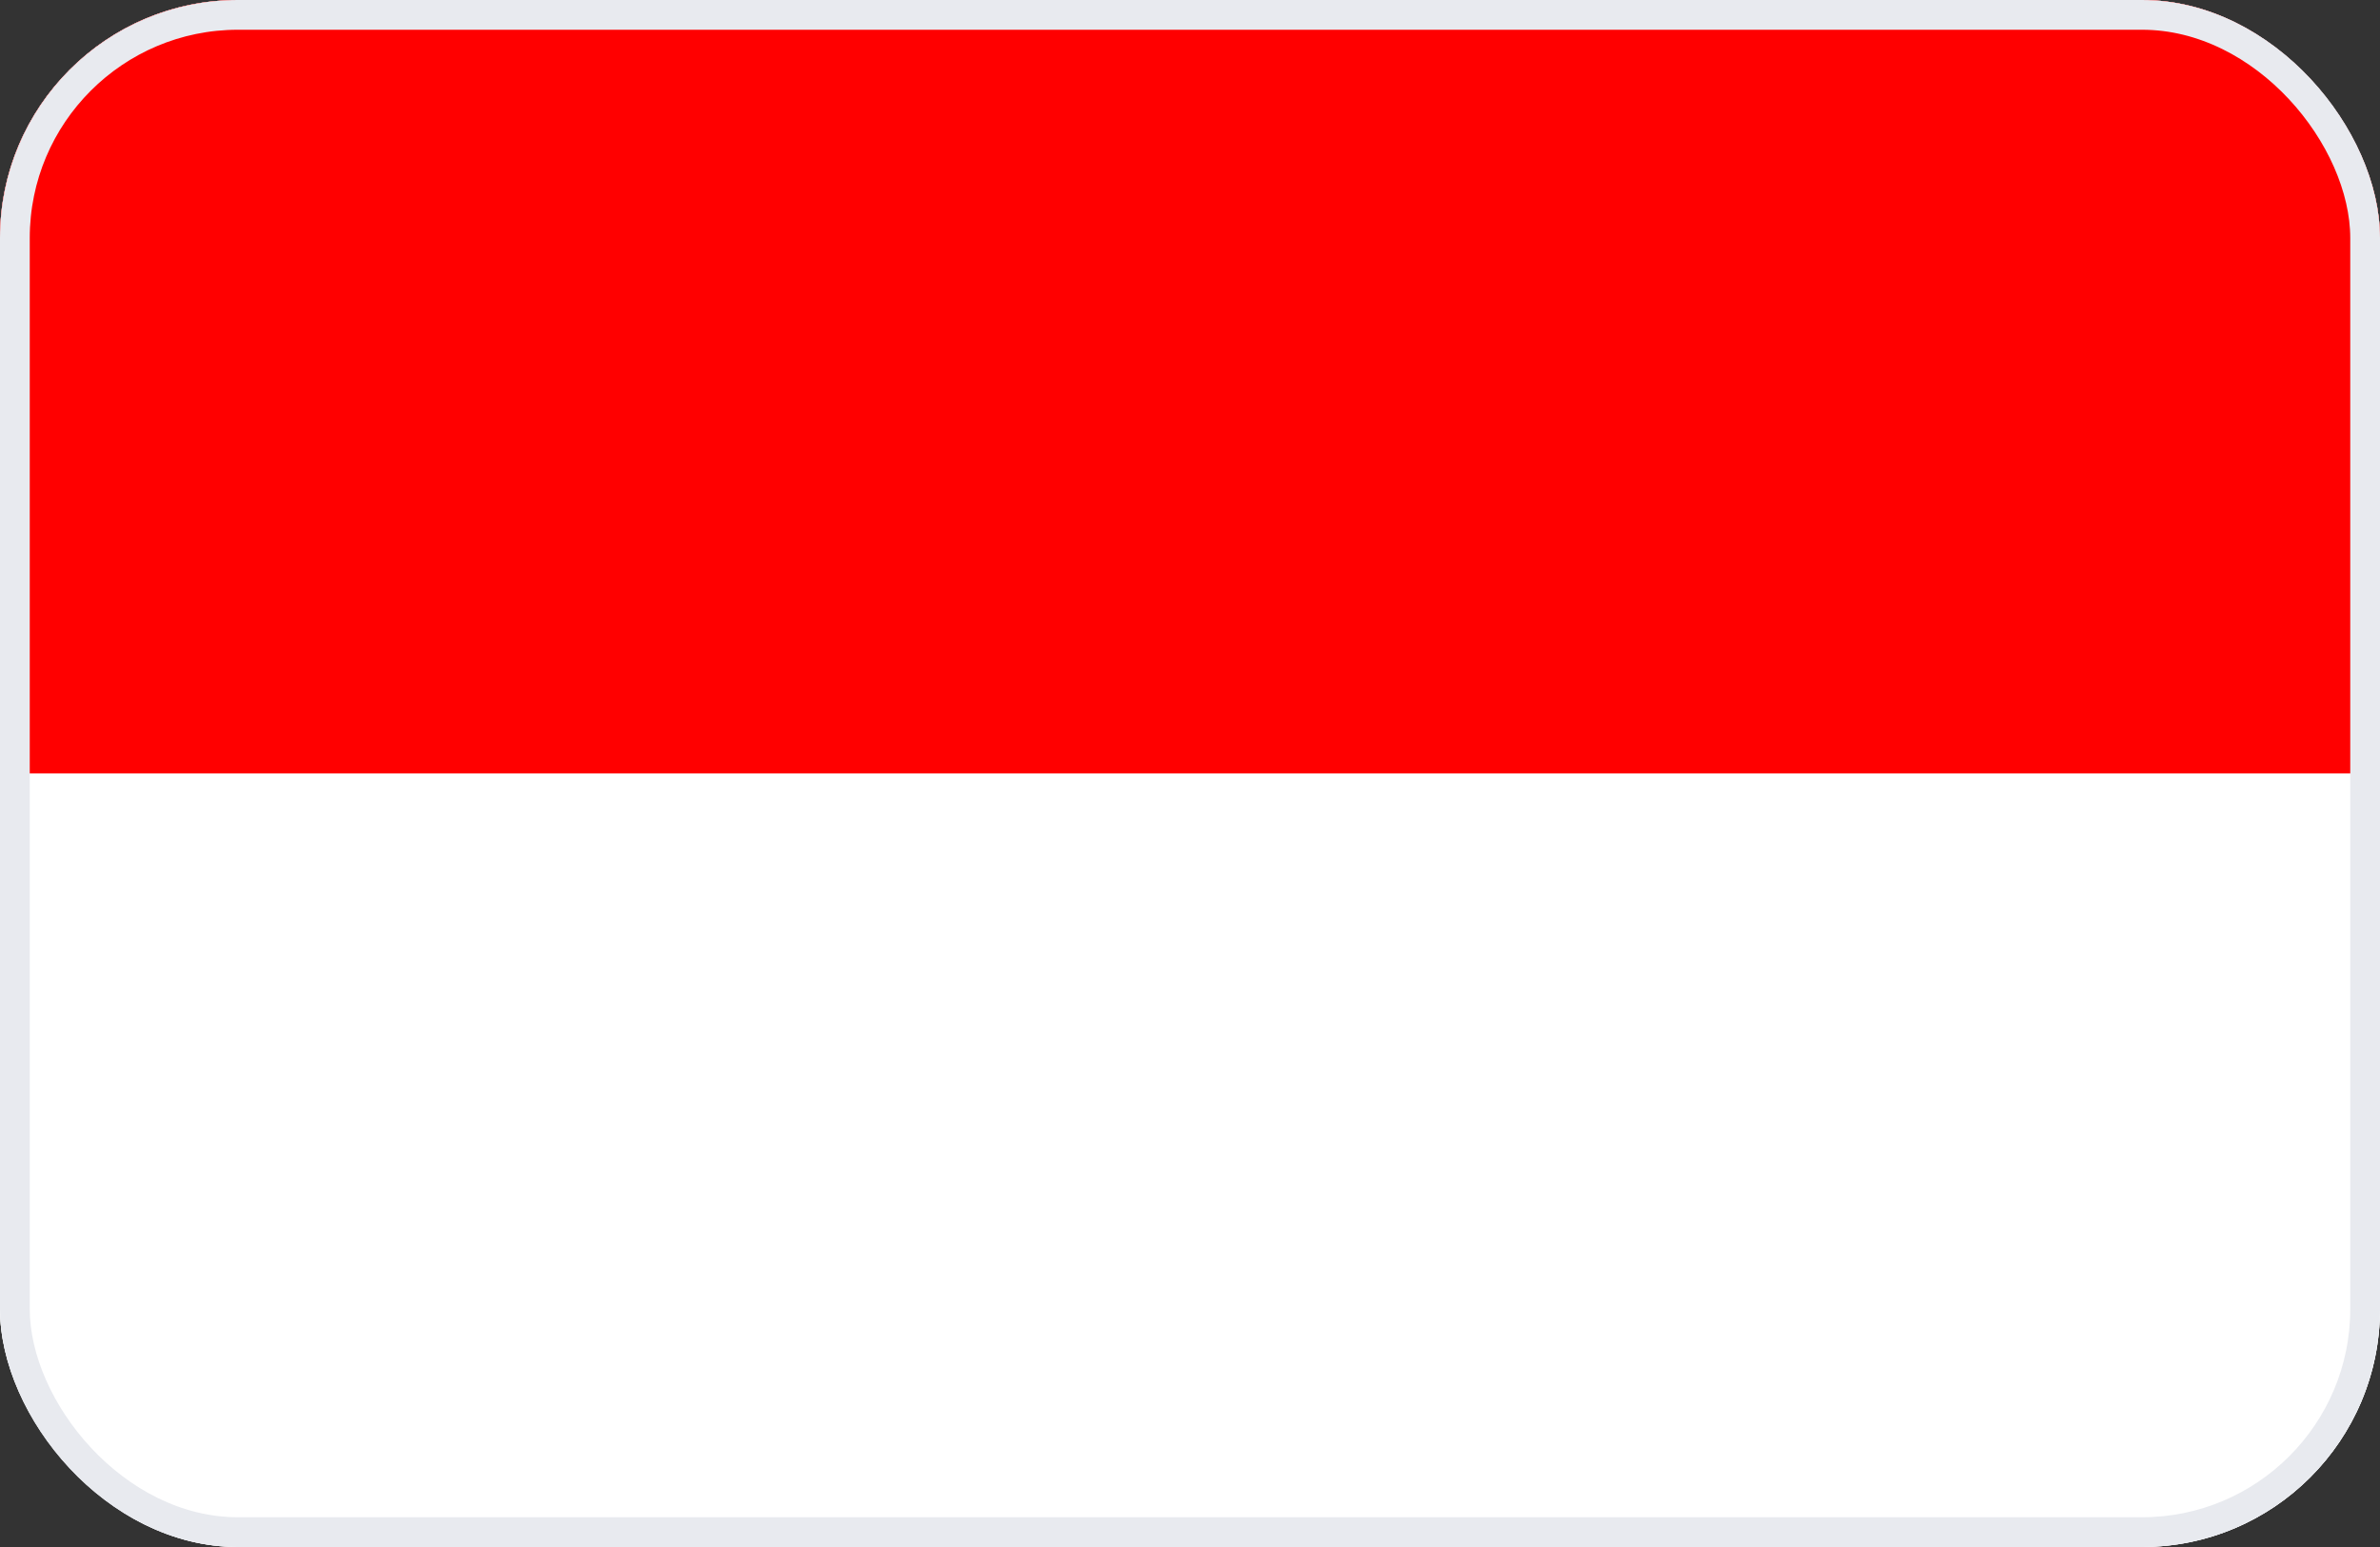
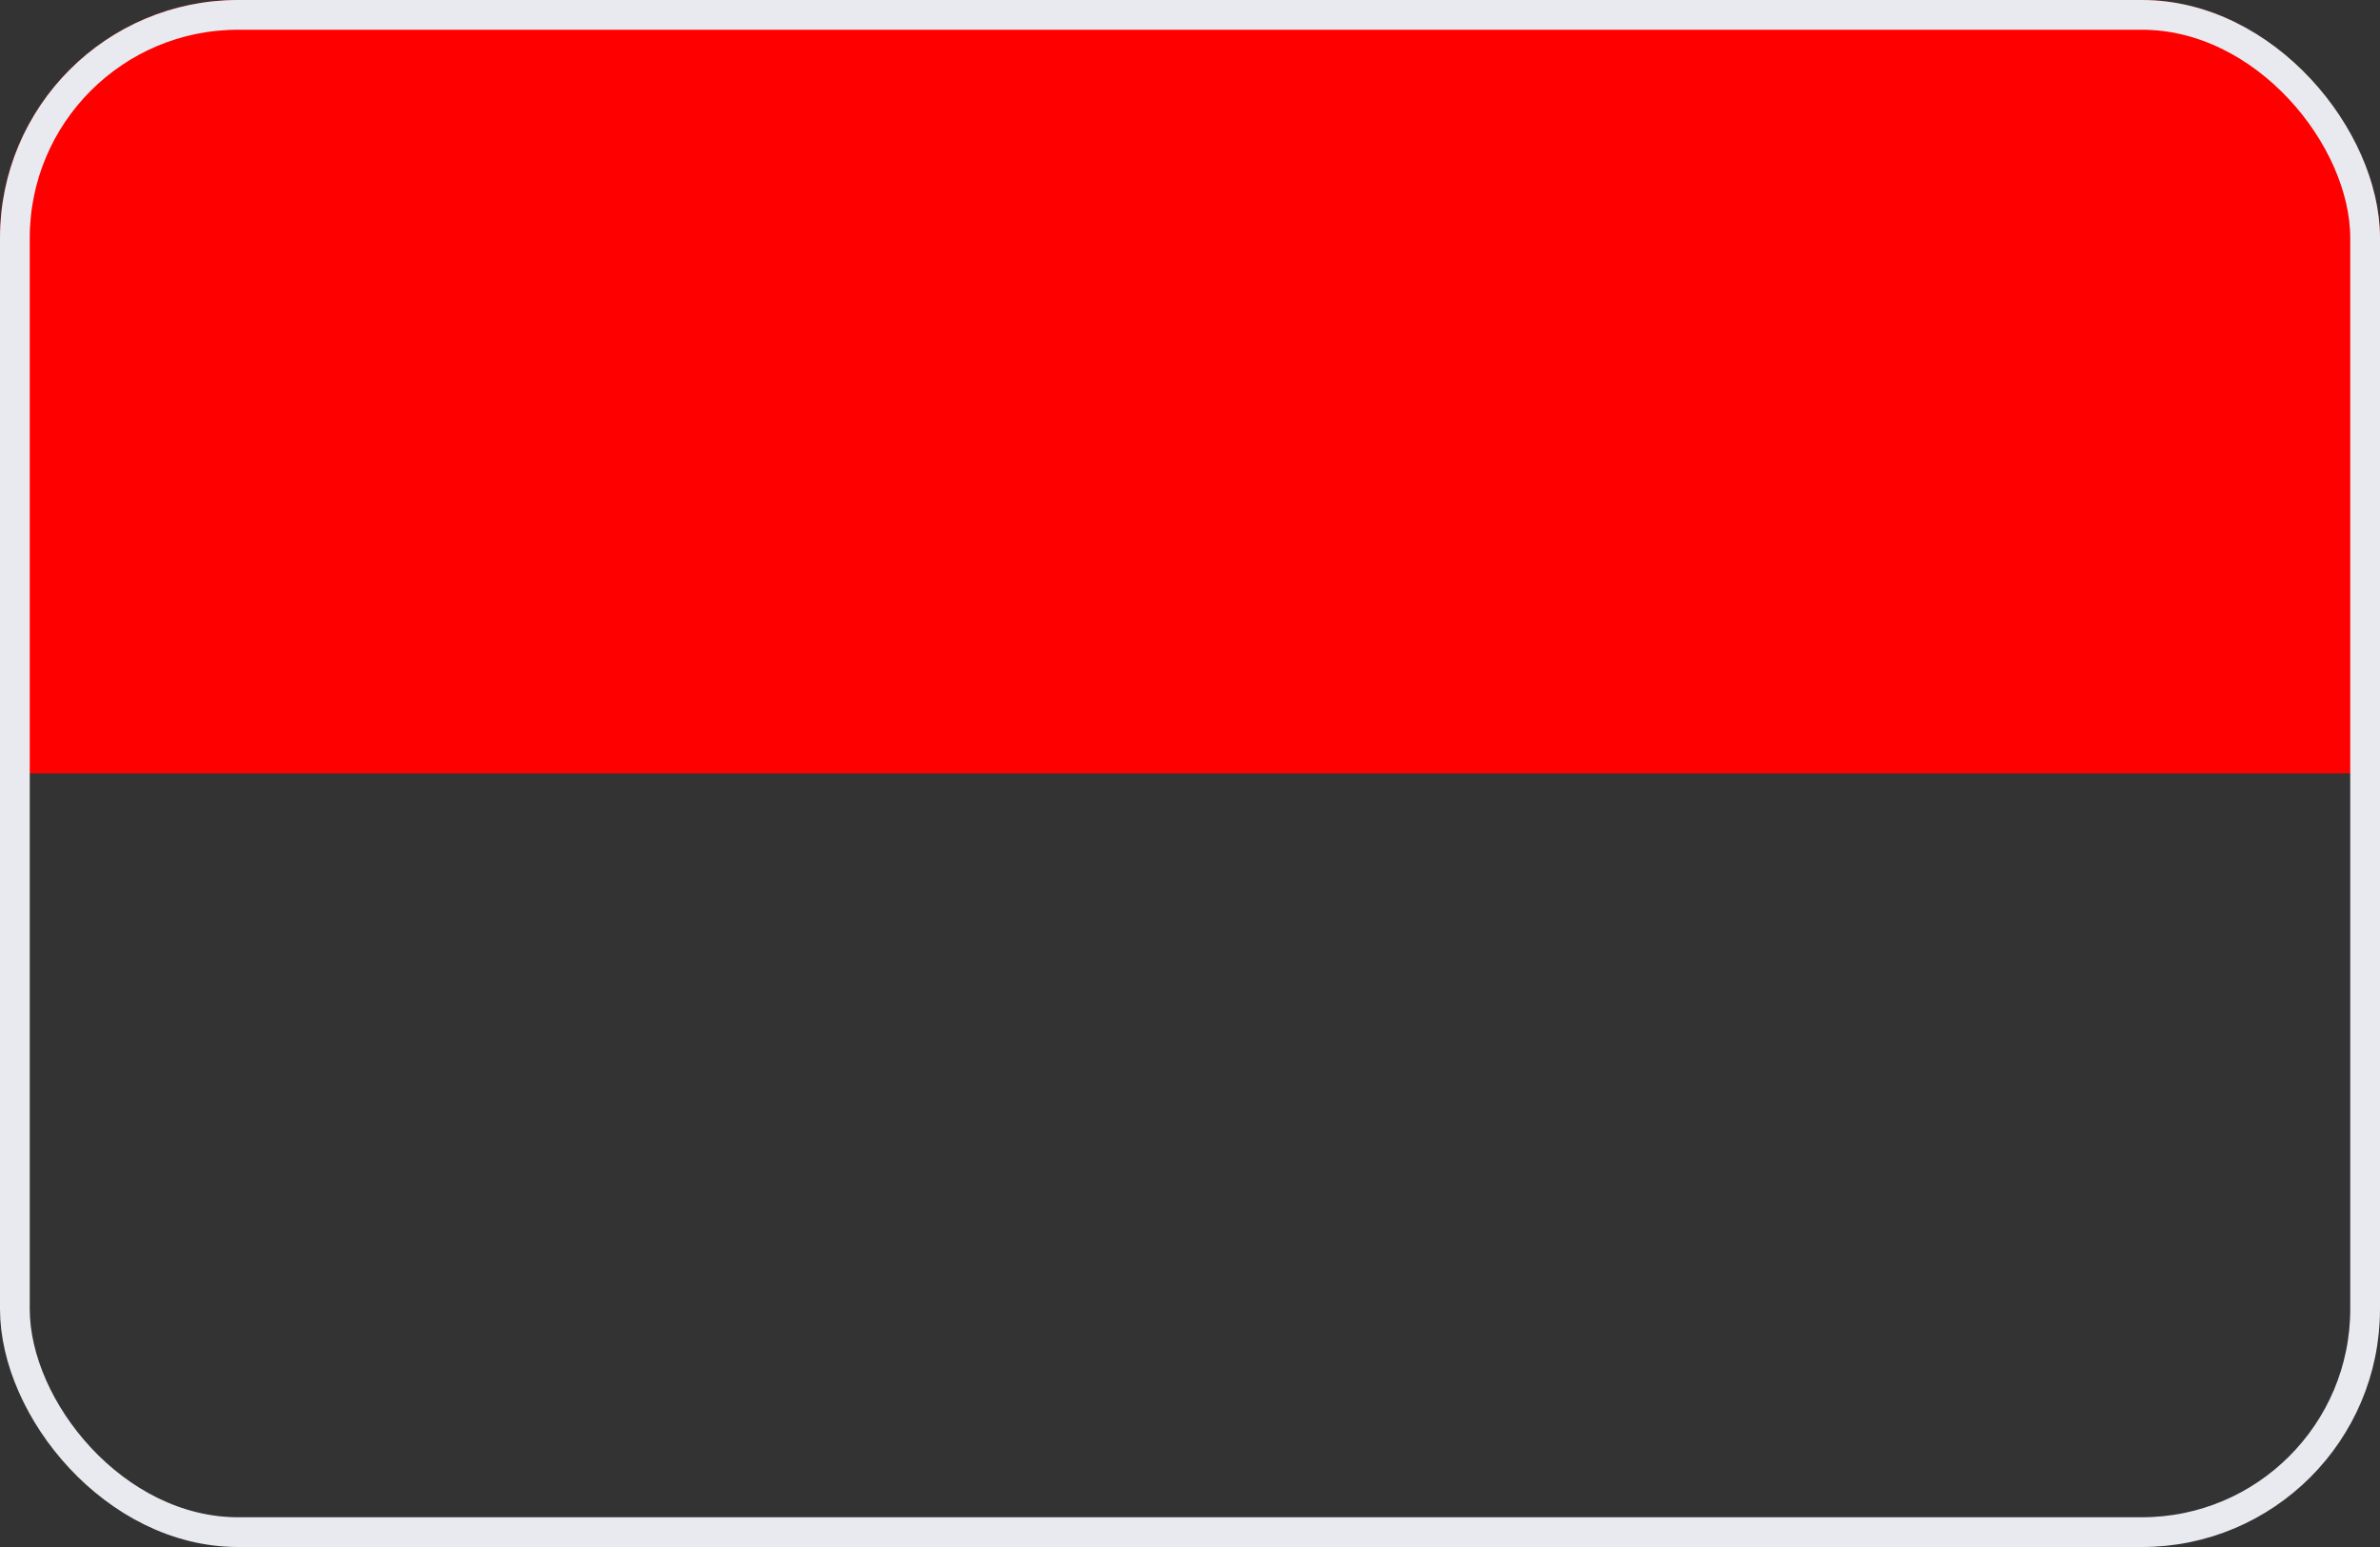
<svg xmlns="http://www.w3.org/2000/svg" width="40" height="26" viewBox="0 0 40 26" fill="none">
  <rect x="0" y="0" width="40" height="26" fill="#333333" stroke="none" />
  <g clip-path="url(#clip0_3594_33373)">
    <g clip-path="url(#clip1_3594_33373)">
-       <rect width="40" height="26" fill="white" />
-       <path d="M0 -0.002H40V25.998H0V-0.002Z" fill="white" />
+       <path d="M0 -0.002H40H0V-0.002Z" fill="white" />
      <path d="M0 -0.002H40V12.998H0V-0.002Z" fill="#FF0000" />
    </g>
  </g>
  <rect x="0.25" y="0.25" width="39.5" height="25.5" rx="3.75" stroke="#E8EAEF" stroke-width="0.5" />
  <defs>
    <clipPath id="clip0_3594_33373">
      <rect width="40" height="26" rx="4" fill="white" />
    </clipPath>
    <clipPath id="clip1_3594_33373">
      <rect width="40" height="26" fill="white" />
    </clipPath>
  </defs>
</svg>